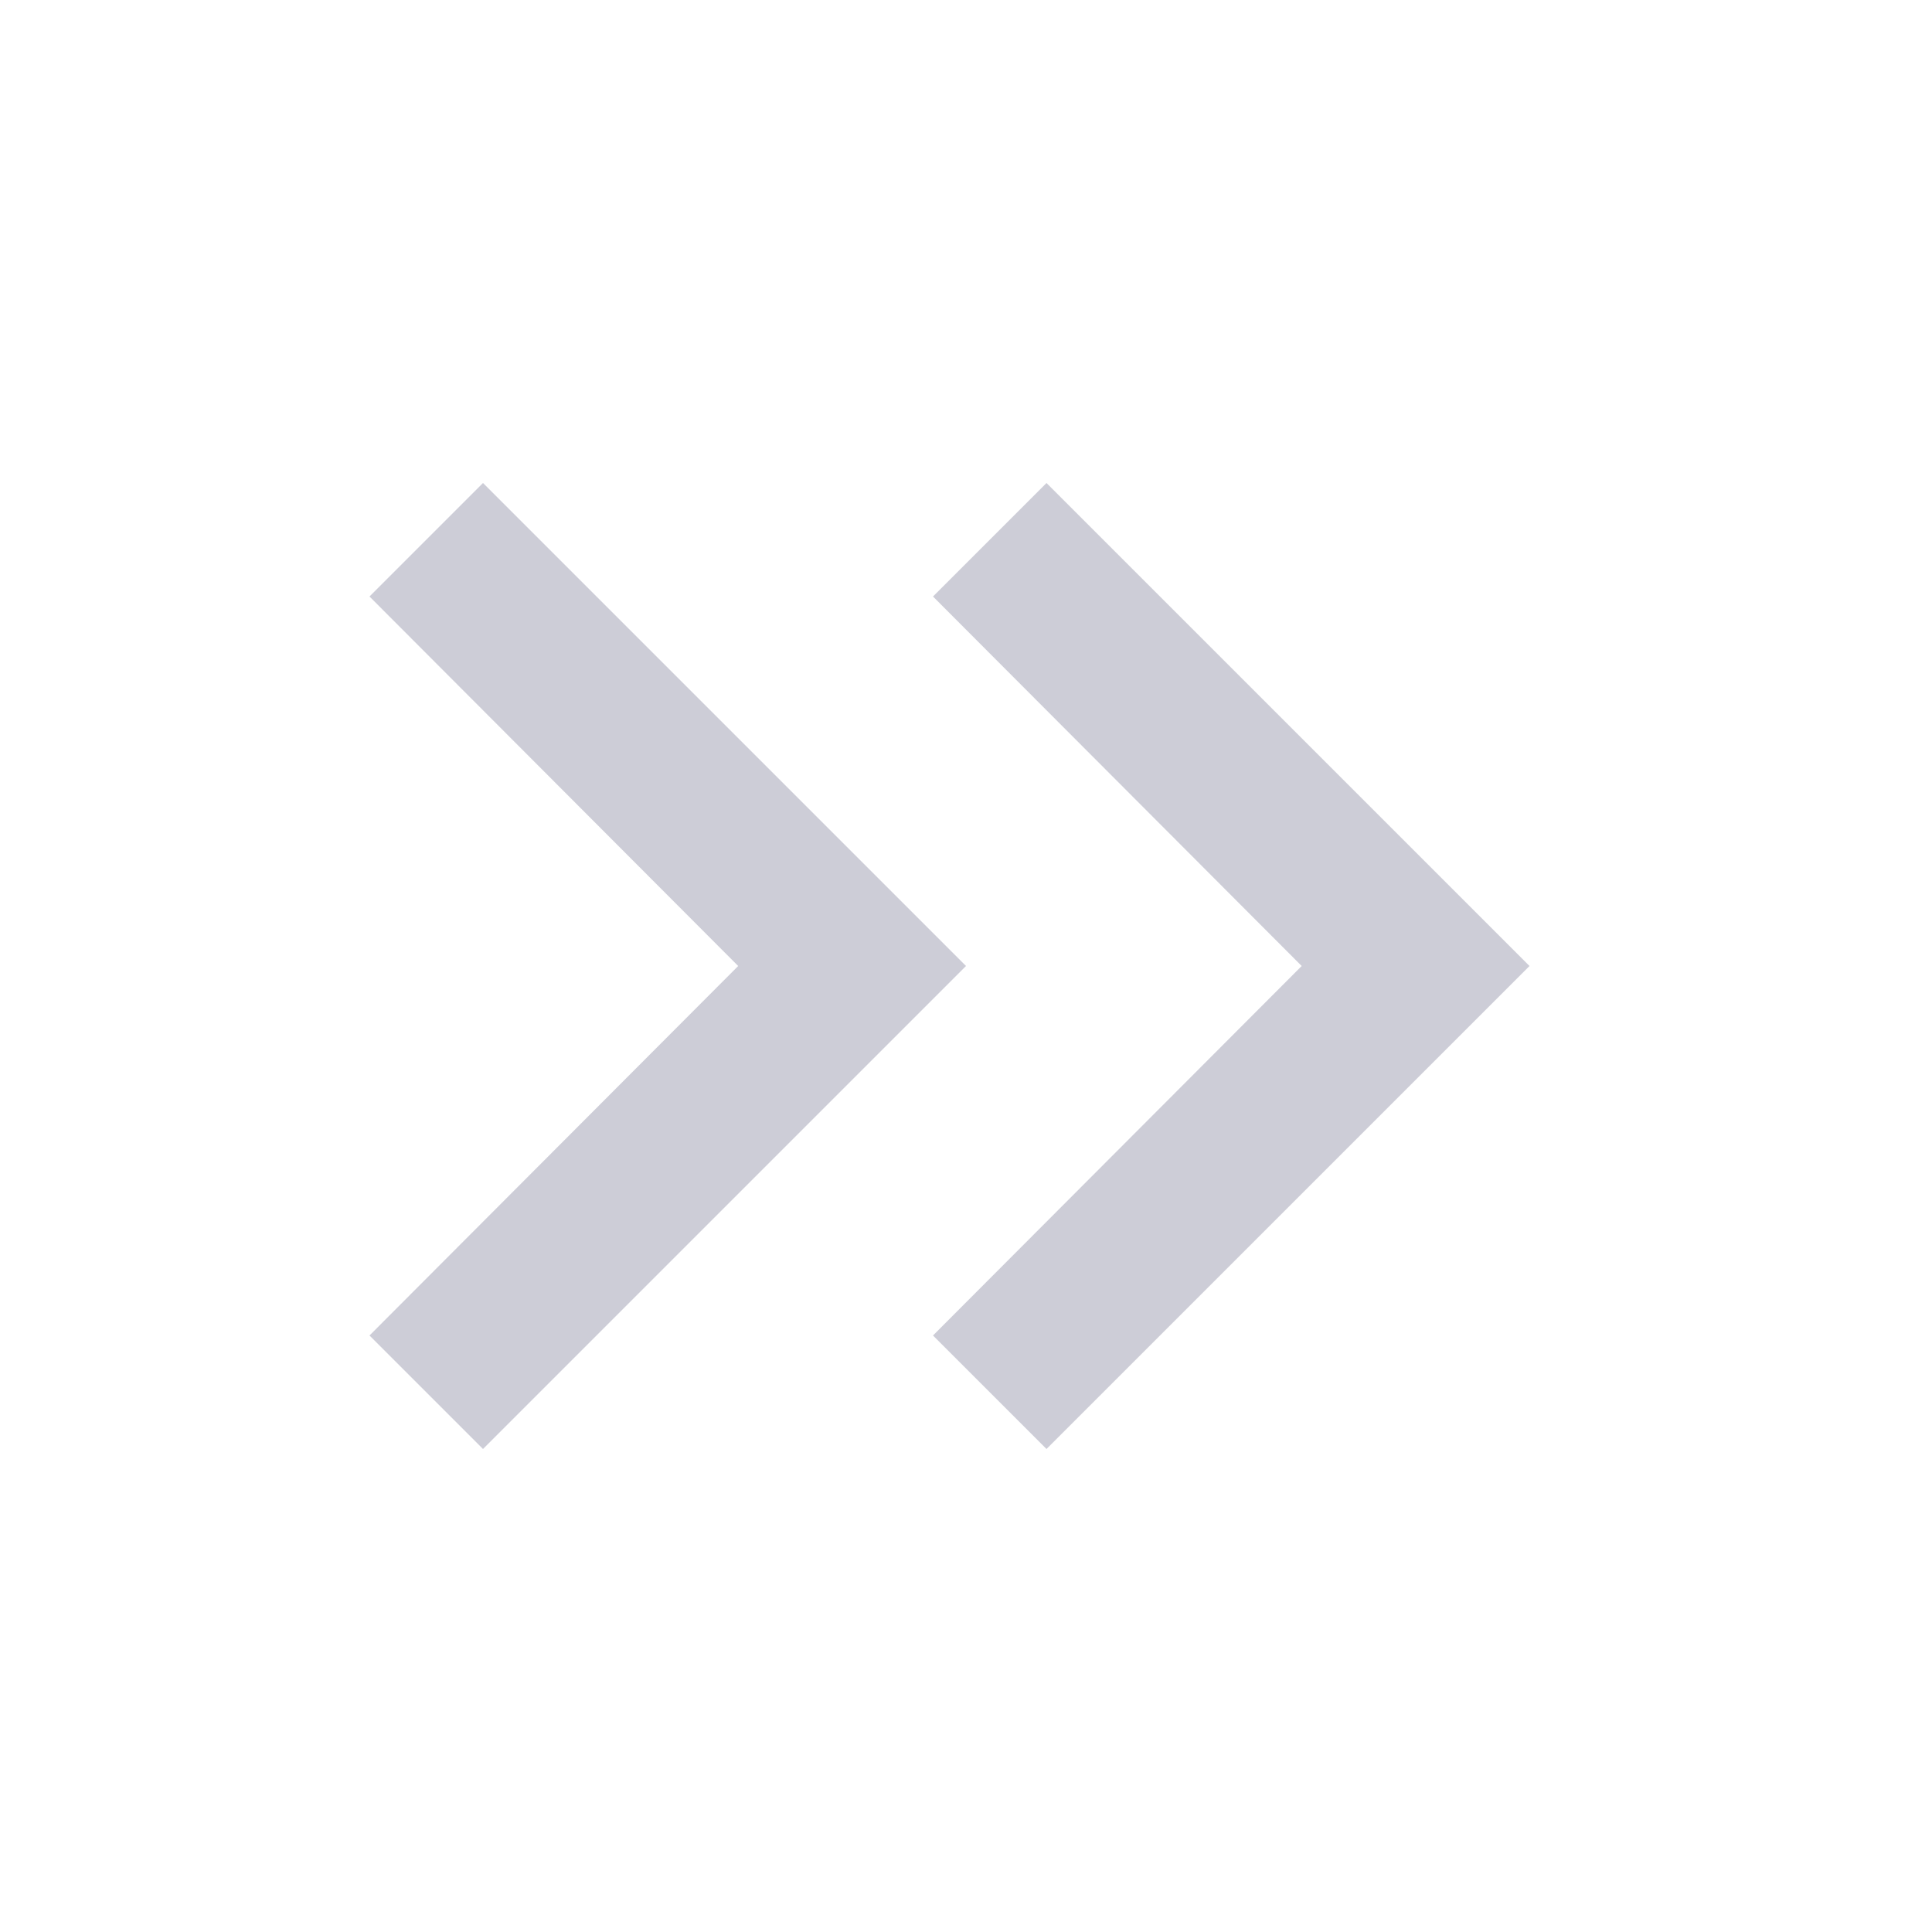
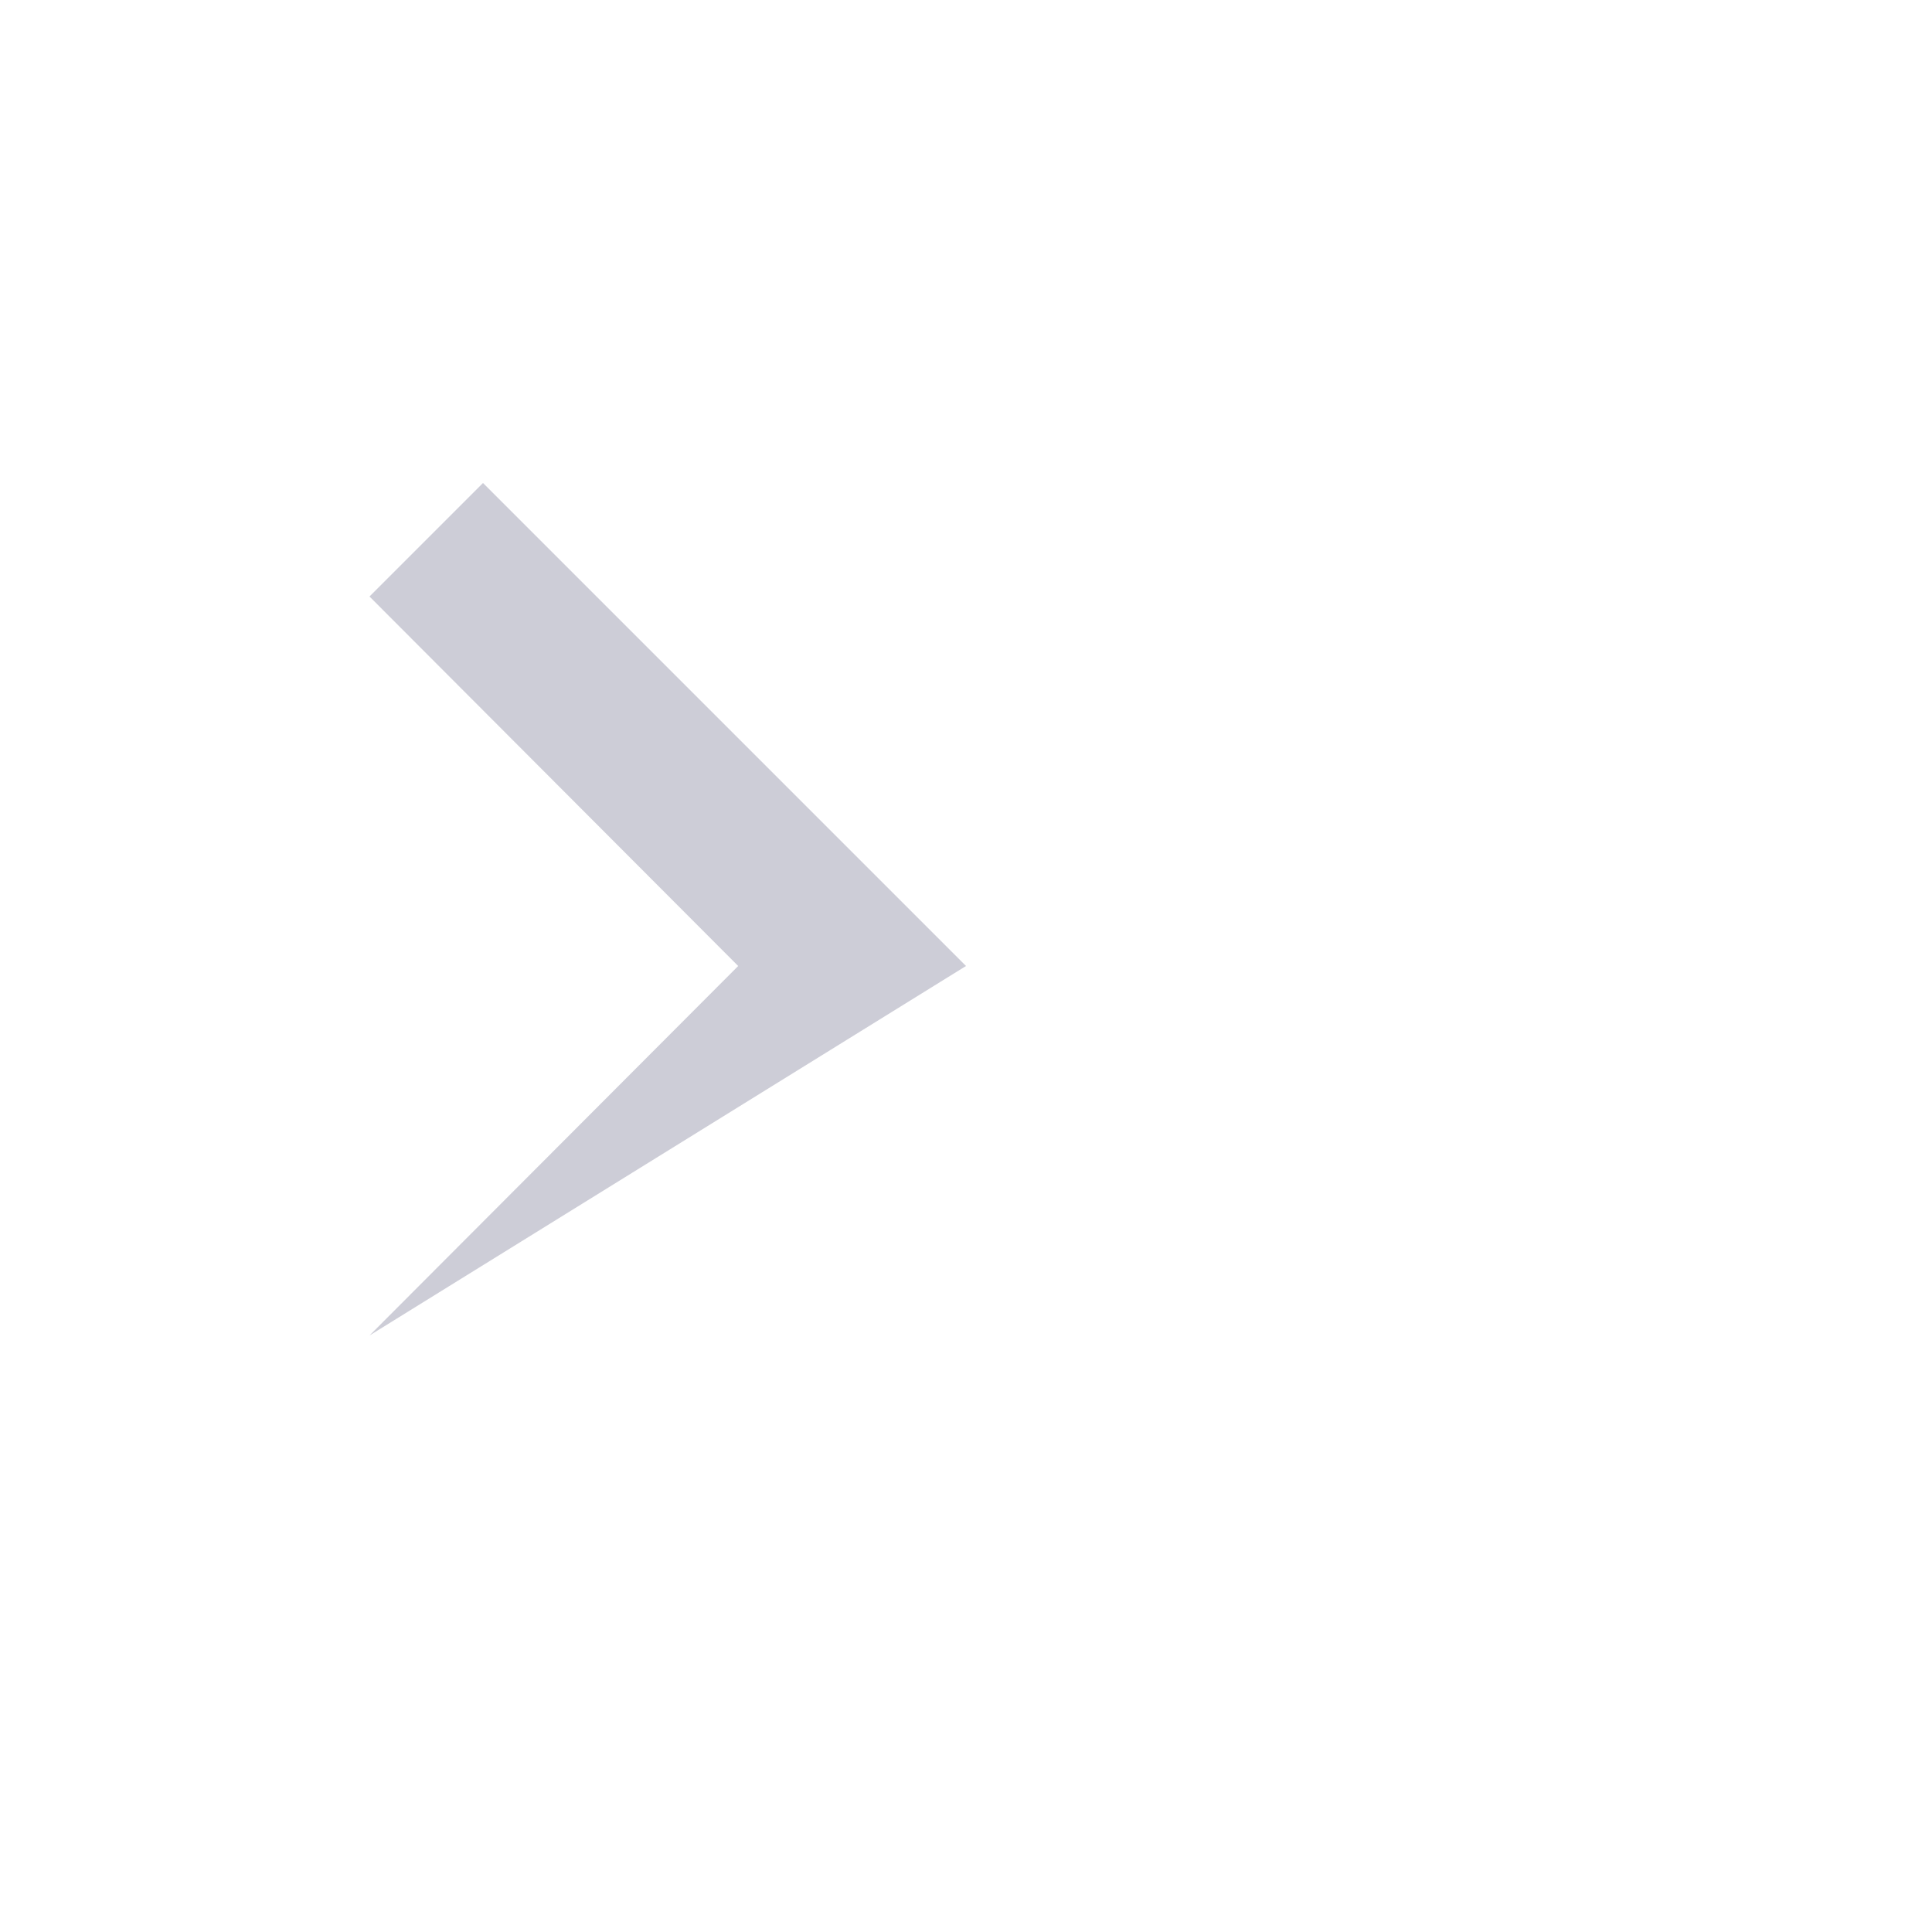
<svg xmlns="http://www.w3.org/2000/svg" width="24" height="24" viewBox="0 0 24 24" fill="none">
-   <path fill-rule="evenodd" clip-rule="evenodd" d="M11.59 16.59L13 18L19 12L13 6L11.59 7.41L16.17 12L11.59 16.59Z" fill="#CDCDD7" />
-   <path fill-rule="evenodd" clip-rule="evenodd" d="M4.59 16.59L6 18L12 12L6 6L4.59 7.41L9.17 12L4.59 16.59Z" fill="#CDCDD7" />
+   <path fill-rule="evenodd" clip-rule="evenodd" d="M4.59 16.59L12 12L6 6L4.59 7.41L9.17 12L4.59 16.59Z" fill="#CDCDD7" />
</svg>